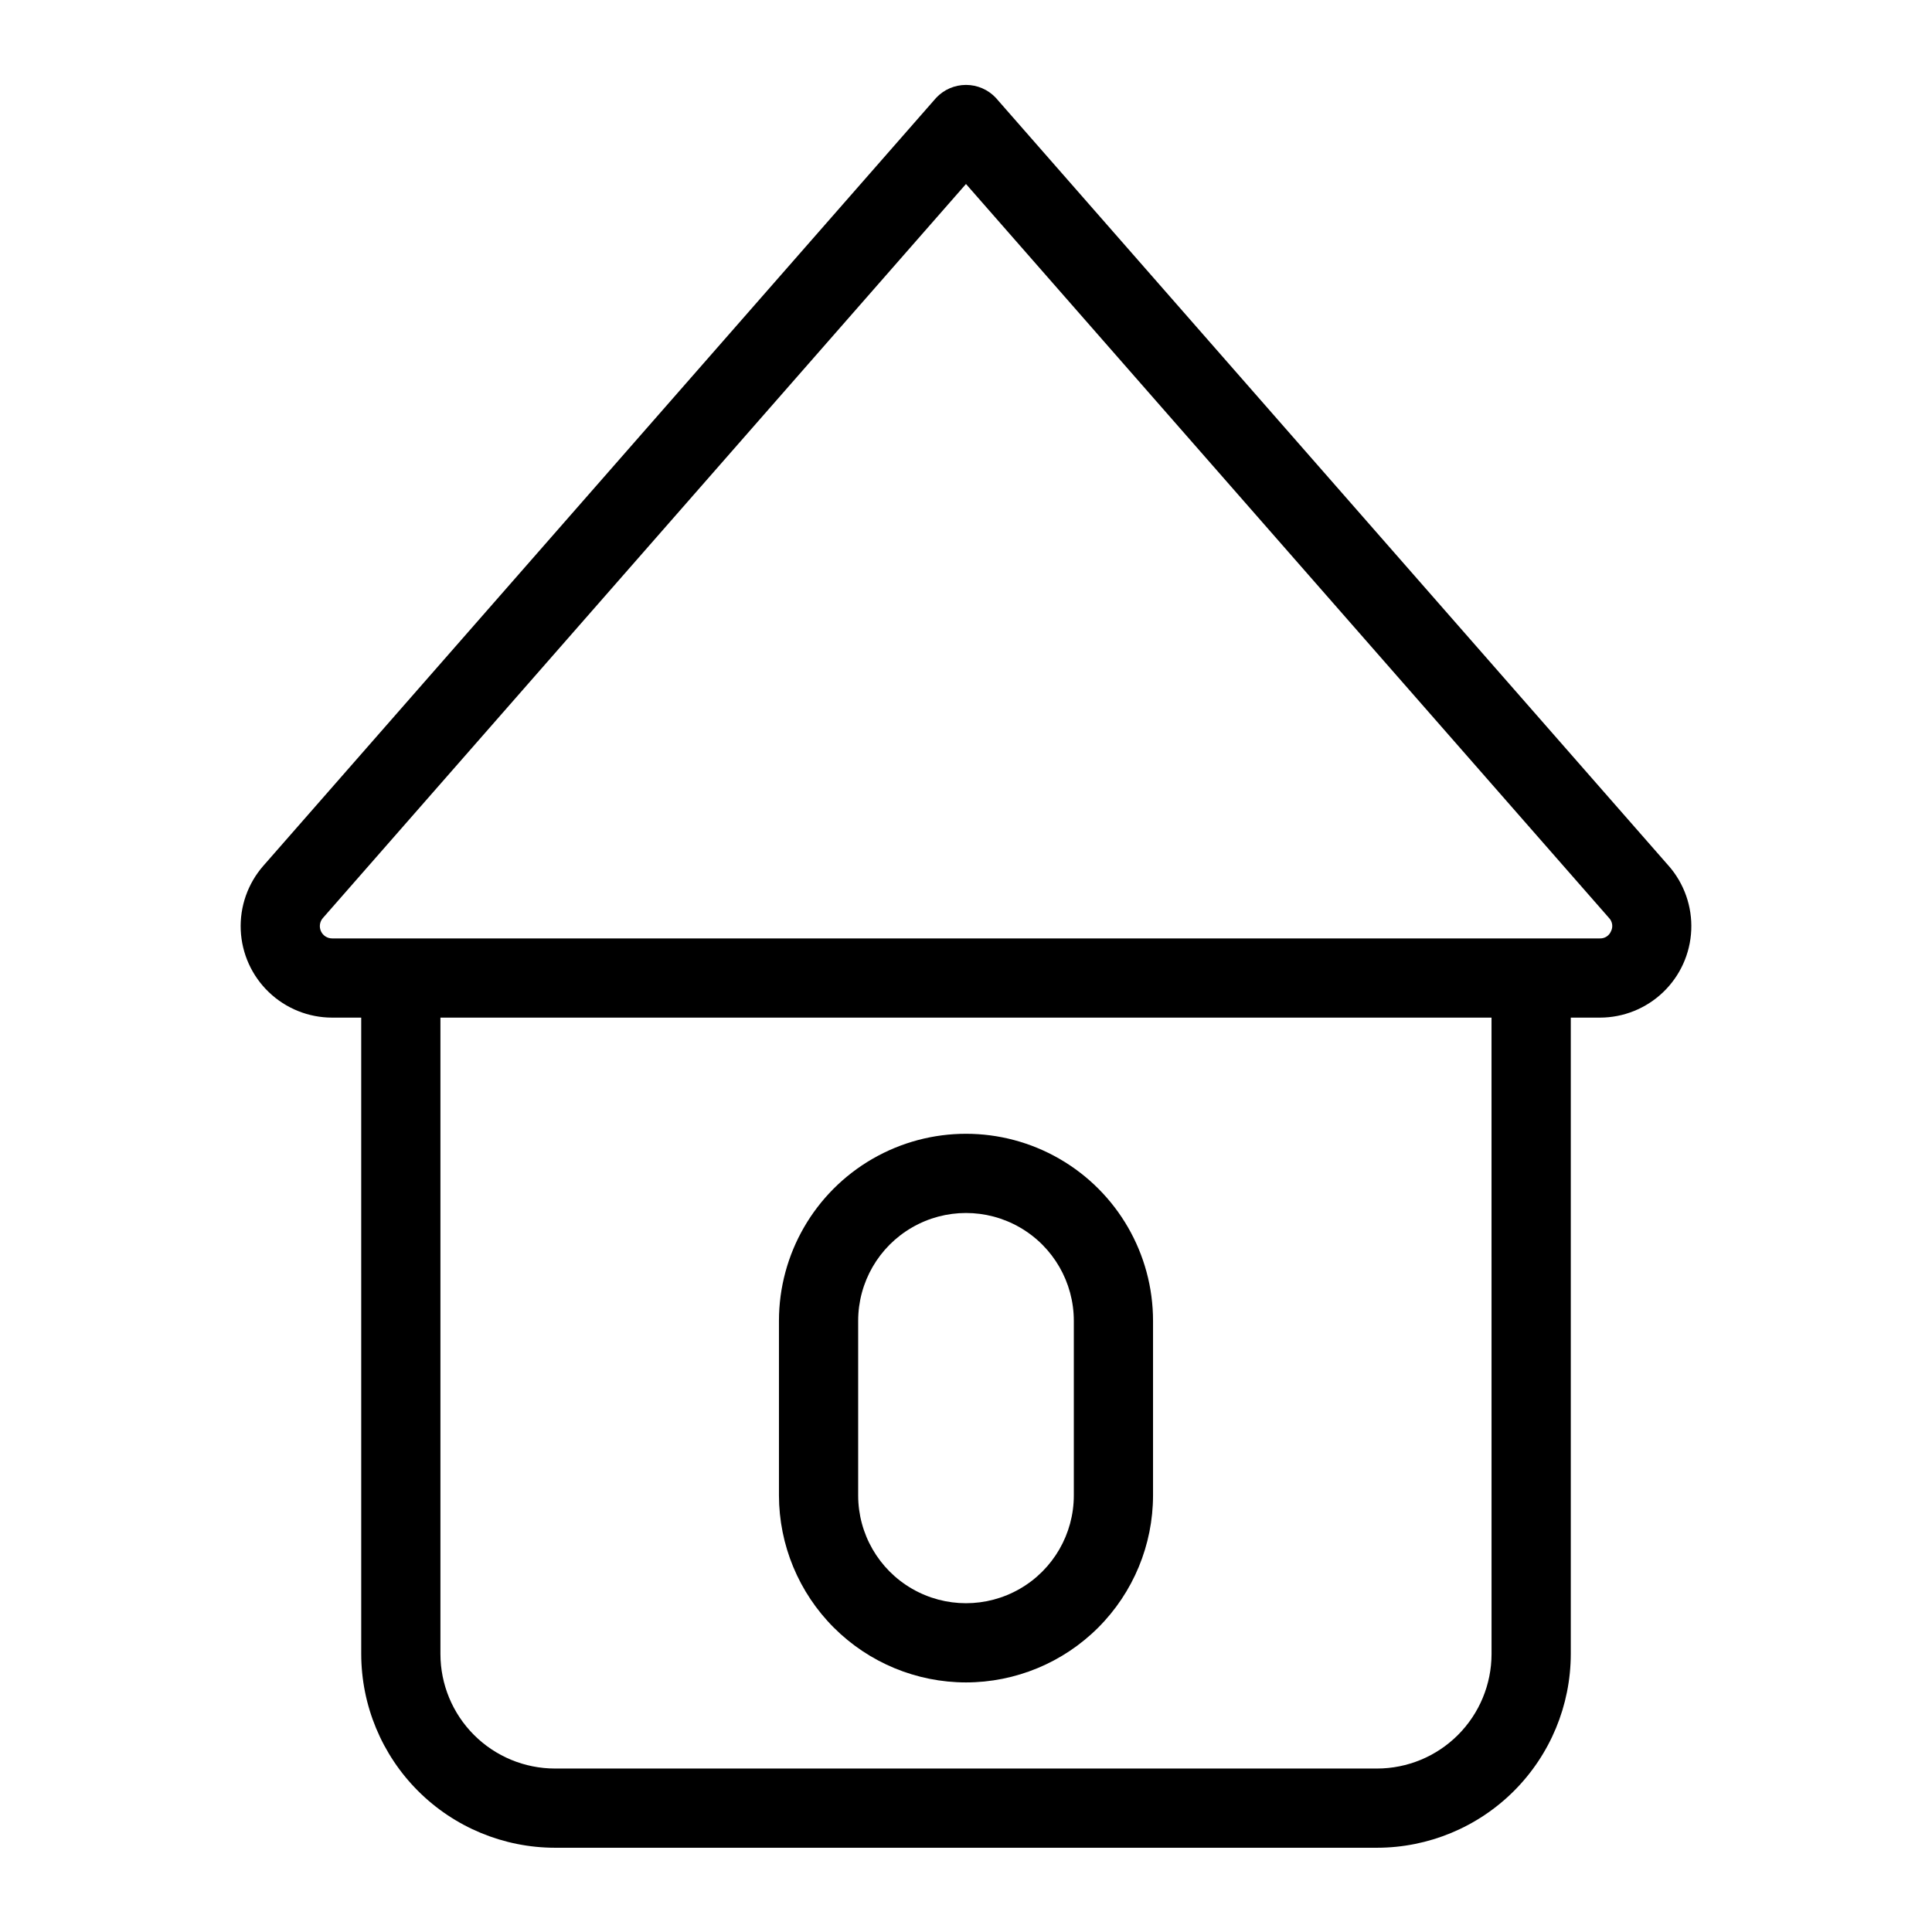
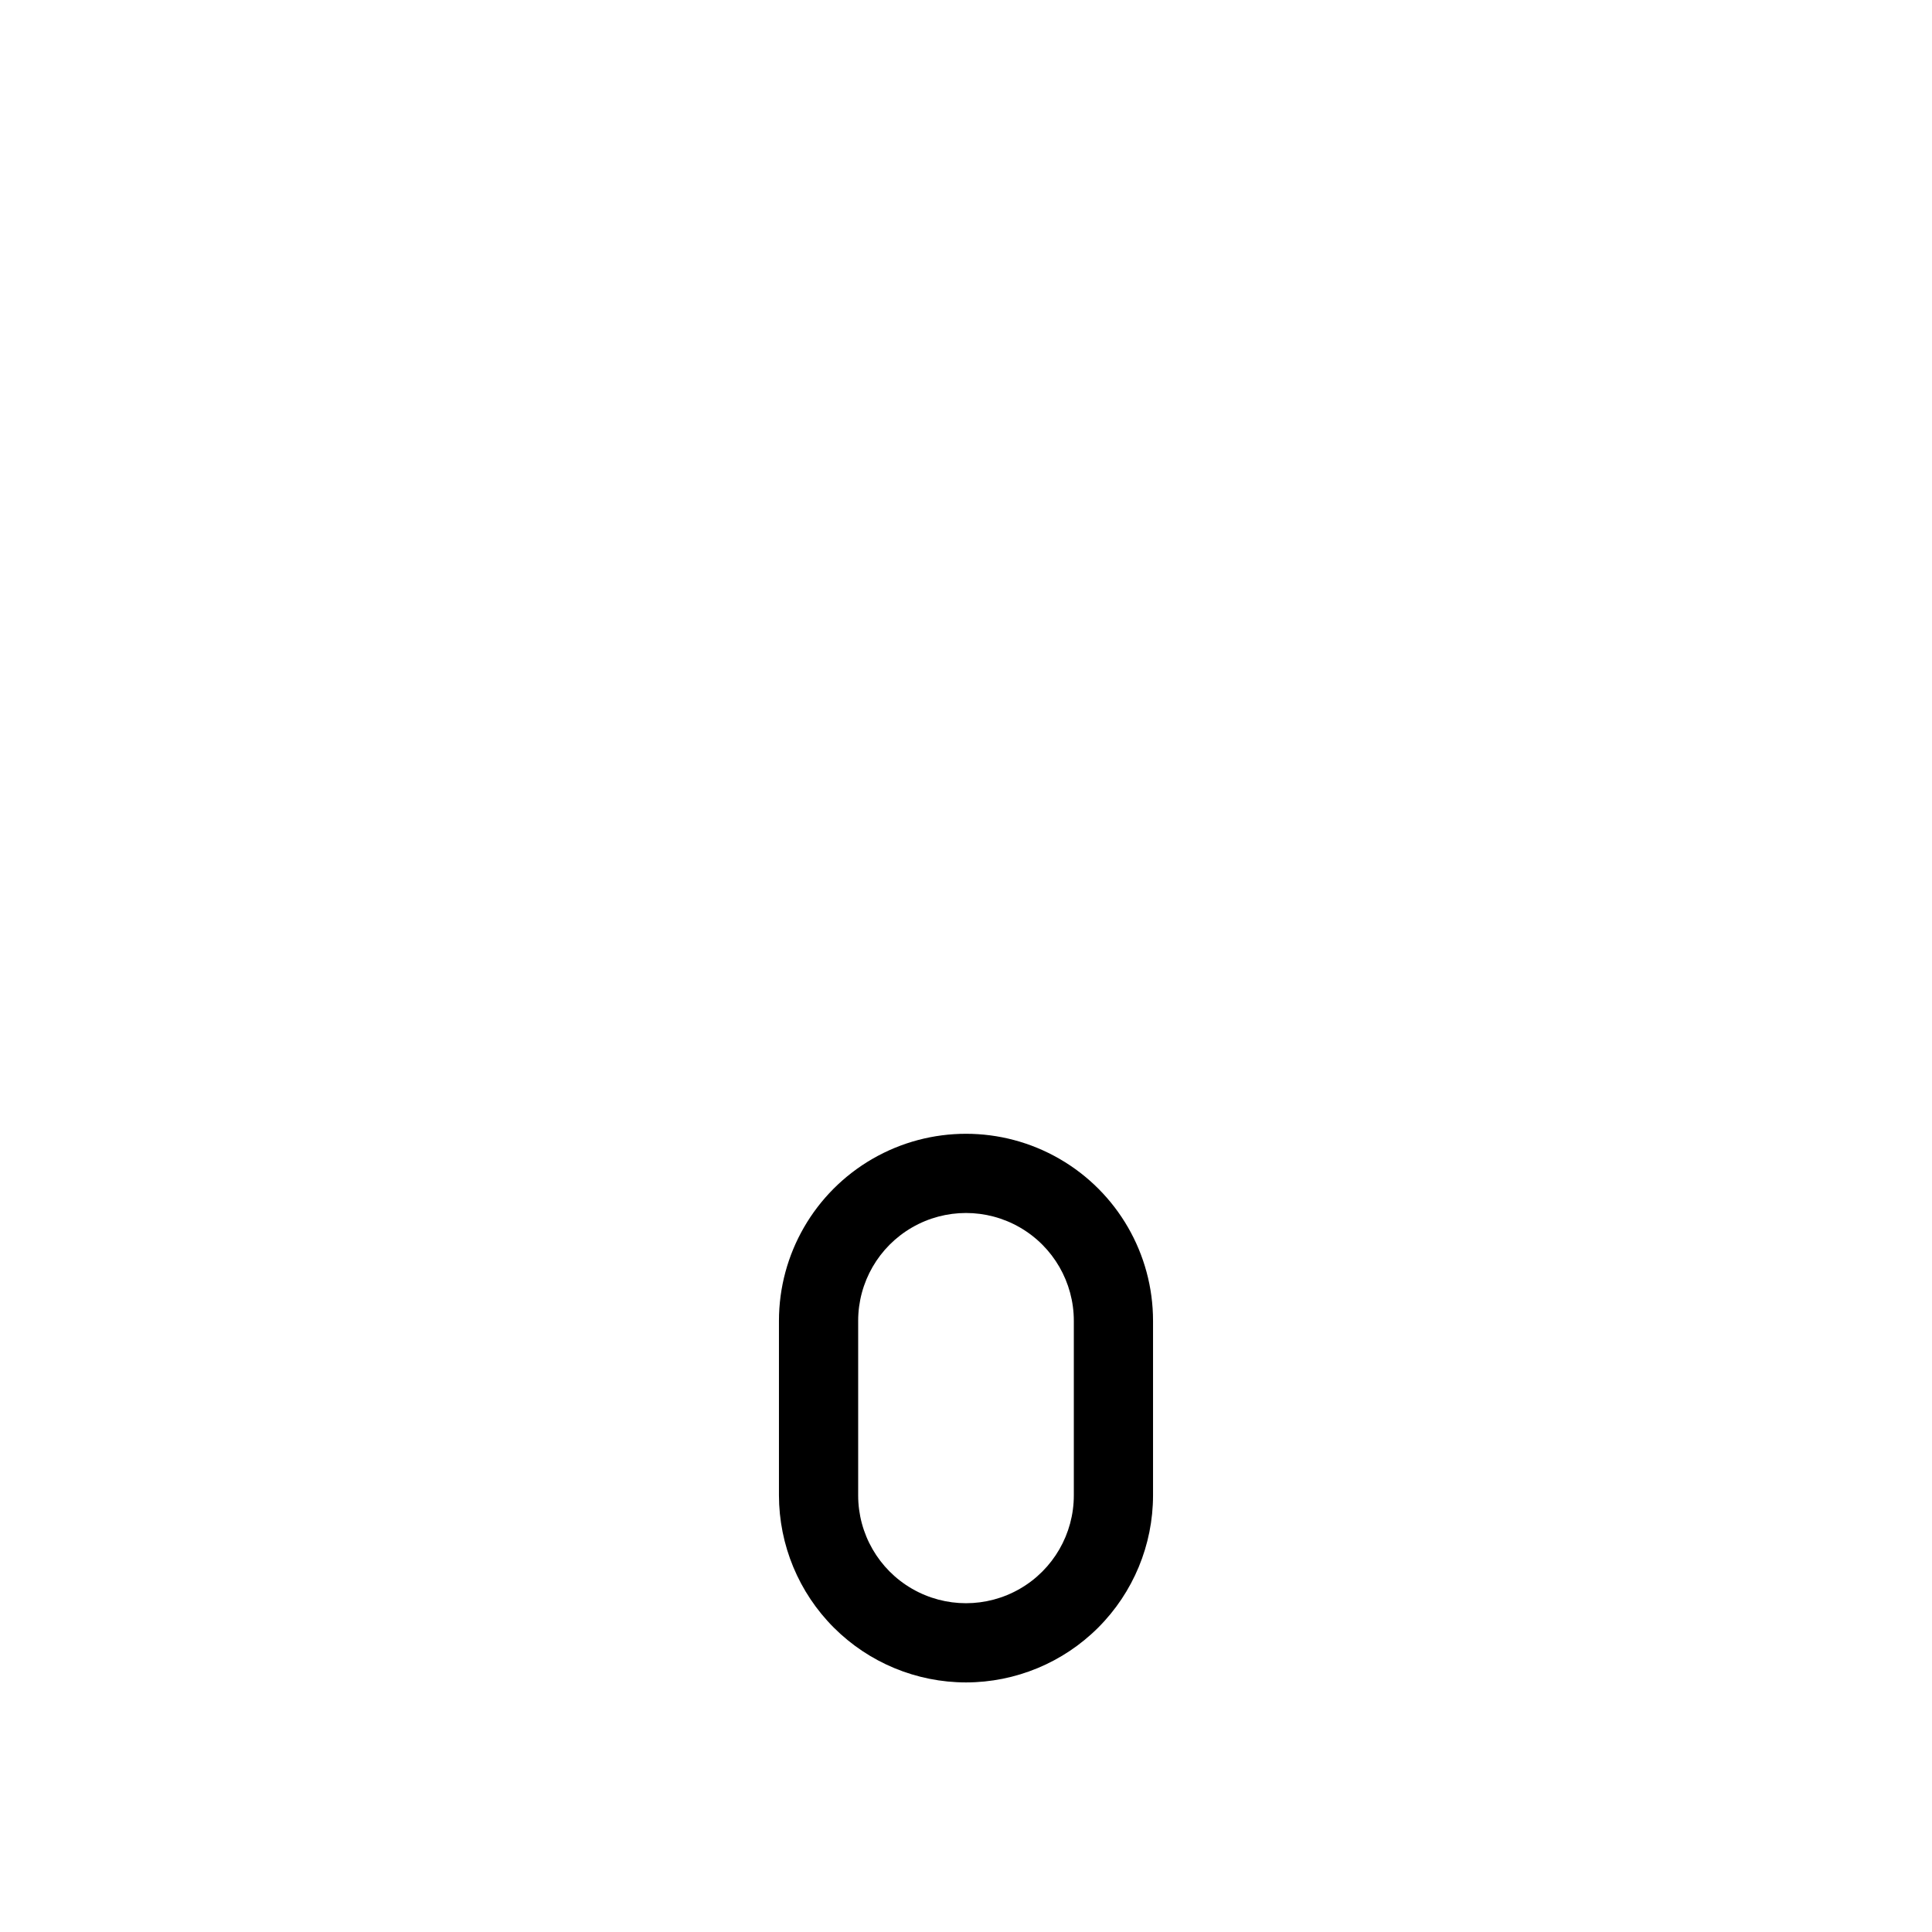
<svg xmlns="http://www.w3.org/2000/svg" fill="#000000" width="800px" height="800px" version="1.1" viewBox="144 144 512 512">
  <g>
-     <path d="m586.21 373.45-178.32-203.54c-2.047-2.176-4.902-3.406-7.891-3.406s-5.844 1.23-7.894 3.406l-178.32 203.54c-4.113 4.699-6.258 10.805-5.984 17.043 0.273 6.242 2.945 12.137 7.457 16.453 4.512 4.32 10.516 6.734 16.762 6.734h7.707l0.004 168.65c0.016 13.613 5.43 26.664 15.055 36.289s22.676 15.039 36.285 15.055h217.86c13.613-0.016 26.664-5.43 36.289-15.055s15.039-22.676 15.055-36.289v-168.65h7.707c6.246 0 12.25-2.414 16.762-6.734 4.512-4.316 7.184-10.211 7.457-16.453 0.273-6.238-1.871-12.344-5.984-17.043zm-46.934 208.88c-0.012 8.047-3.211 15.762-8.902 21.453-5.688 5.691-13.402 8.891-21.449 8.898h-217.86c-8.047-0.008-15.762-3.207-21.449-8.898-5.691-5.691-8.891-13.406-8.898-21.453v-168.65h278.55zm31.664-191.55h-0.004c-0.484 1.199-1.668 1.961-2.961 1.91h-335.96c-1.277 0-2.434-0.75-2.961-1.91-0.527-1.164-0.328-2.527 0.512-3.488l170.43-194.53 170.43 194.53c0.887 0.938 1.094 2.332 0.512 3.488z" />
    <path d="m400 589.86c13.141-0.012 25.742-5.238 35.035-14.531 9.293-9.293 14.52-21.895 14.531-35.035v-46.258c0-17.711-9.445-34.074-24.785-42.93-15.336-8.855-34.23-8.855-49.566 0-15.336 8.855-24.785 25.219-24.785 42.93v46.258c0.016 13.141 5.242 25.742 14.535 35.035 9.293 9.293 21.891 14.52 35.035 14.531zm-28.578-95.828v0.004c0-10.211 5.445-19.645 14.289-24.75 8.84-5.106 19.734-5.106 28.574 0 8.844 5.106 14.289 14.539 14.289 24.75v46.258c0 10.207-5.445 19.645-14.289 24.746-8.84 5.106-19.734 5.106-28.574 0-8.844-5.102-14.289-14.539-14.289-24.746z" />
  </g>
</svg>